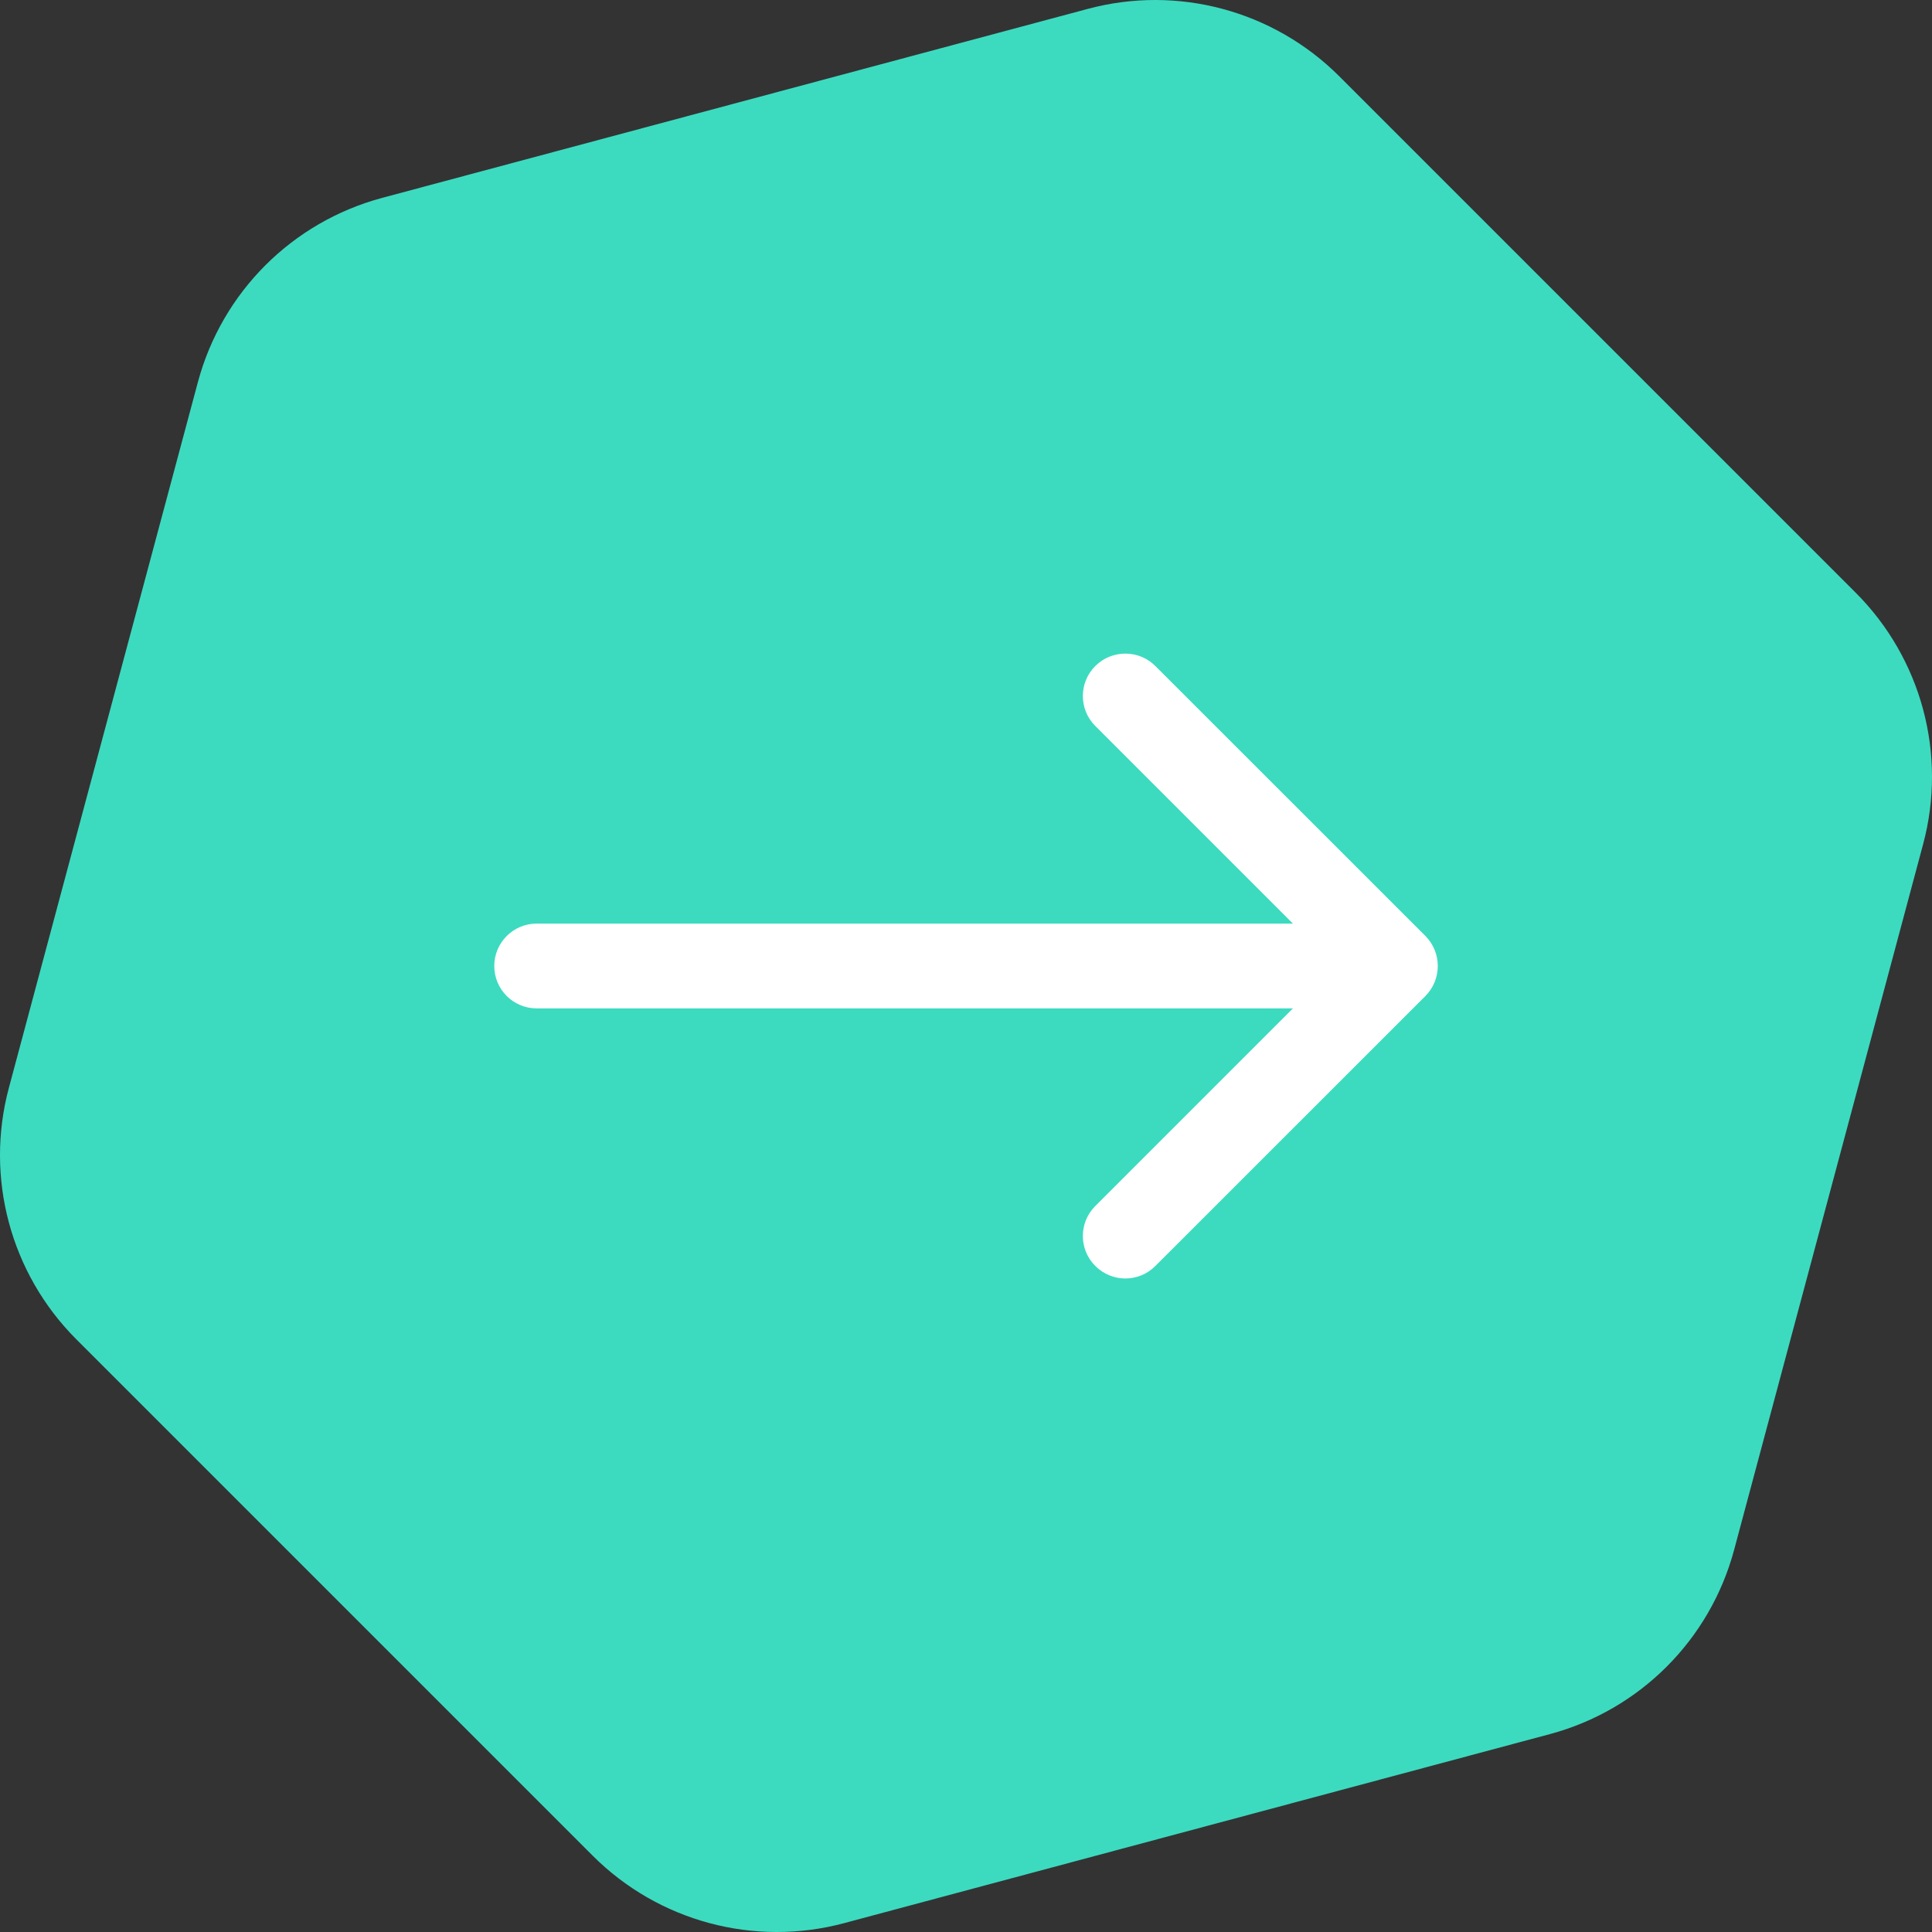
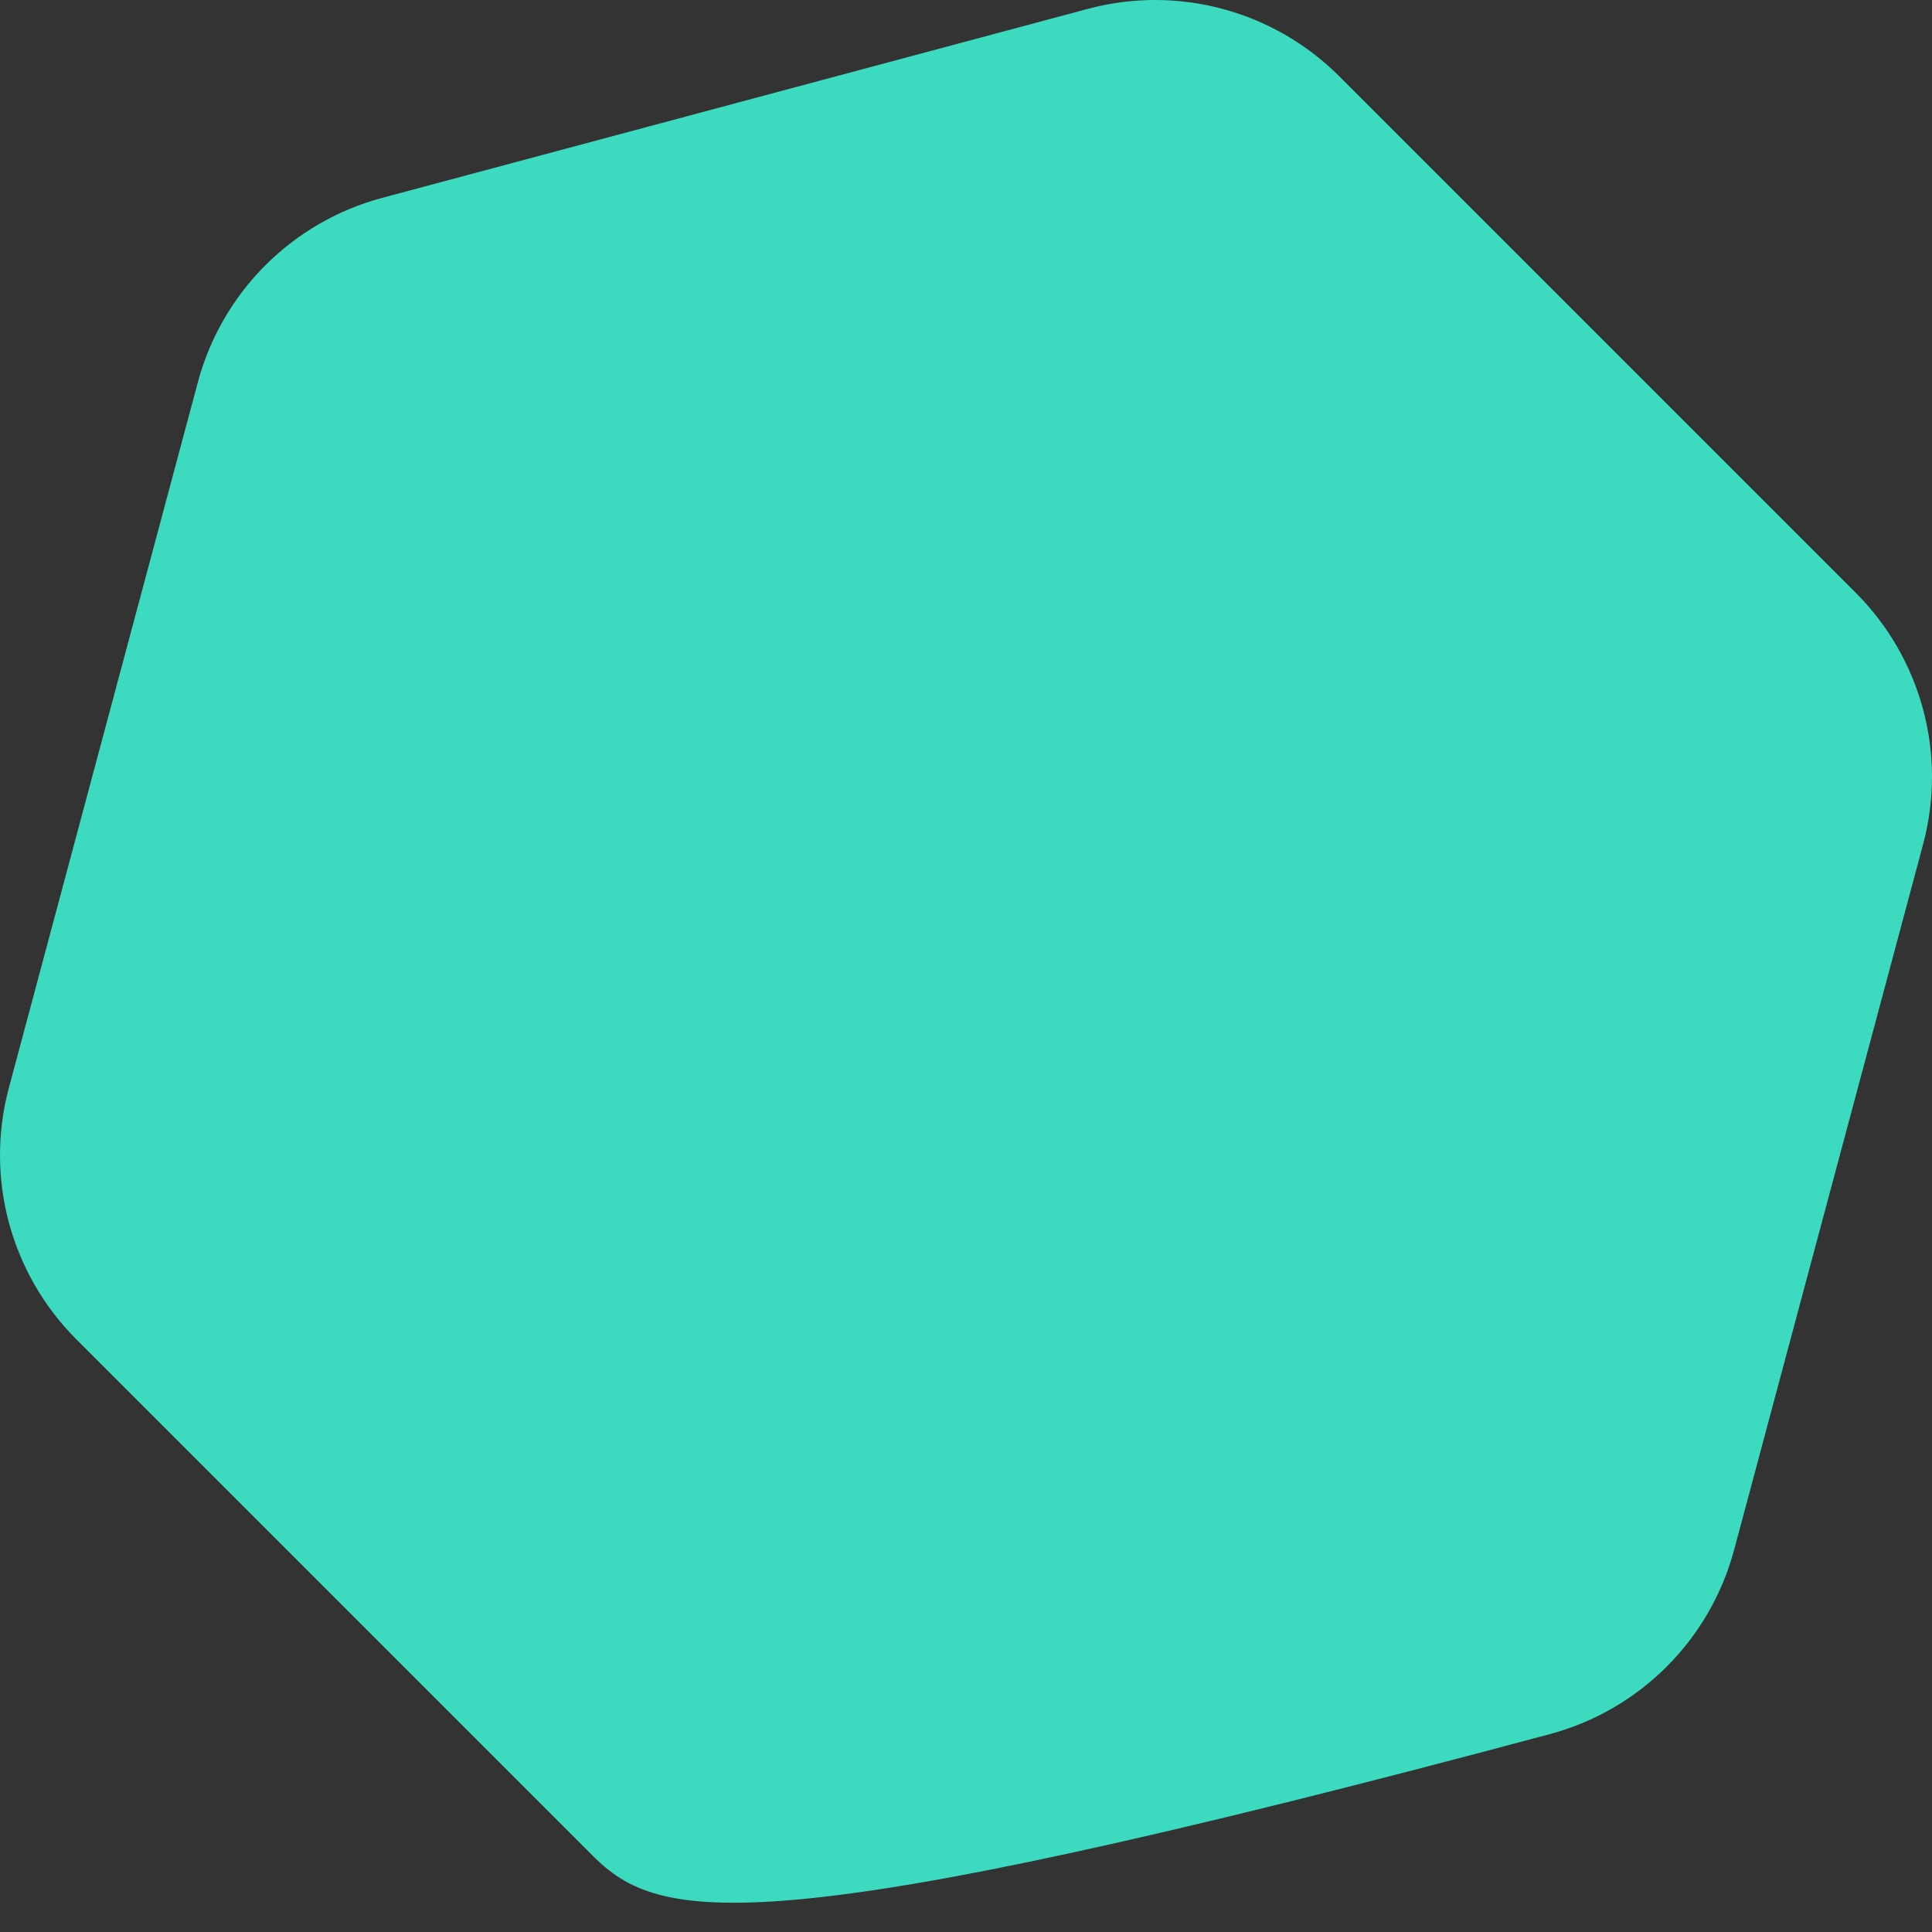
<svg xmlns="http://www.w3.org/2000/svg" width="18" height="18" viewBox="0 0 18 18" fill="none">
  <rect x="0" y="0" width="18" height="18" fill="#333333" stroke="none" />
-   <path d="M10.134 0.083C10.971 -0.142 11.864 0.098 12.477 0.71L17.29 5.523C17.902 6.136 18.142 7.029 17.917 7.866L16.156 14.441C15.931 15.278 15.278 15.931 14.441 16.156L7.866 17.917C7.029 18.142 6.136 17.902 5.523 17.29L0.71 12.477C0.098 11.864 -0.142 10.971 0.083 10.134L1.844 3.559C2.069 2.722 2.722 2.069 3.559 1.844L10.134 0.083Z" fill="#3CDBC0" />
-   <path d="M5 8.605C4.782 8.605 4.605 8.782 4.605 9C4.605 9.218 4.782 9.395 5 9.395V8.605ZM13.28 9.28C13.434 9.125 13.434 8.875 13.28 8.72L10.764 6.205C10.61 6.051 10.359 6.051 10.205 6.205C10.05 6.359 10.05 6.61 10.205 6.764L12.441 9L10.205 11.236C10.05 11.39 10.05 11.641 10.205 11.795C10.359 11.95 10.61 11.95 10.764 11.795L13.28 9.28ZM5 9.395L13 9.395V8.605L5 8.605V9.395Z" fill="white" />
+   <path d="M10.134 0.083C10.971 -0.142 11.864 0.098 12.477 0.71L17.29 5.523C17.902 6.136 18.142 7.029 17.917 7.866L16.156 14.441C15.931 15.278 15.278 15.931 14.441 16.156C7.029 18.142 6.136 17.902 5.523 17.29L0.71 12.477C0.098 11.864 -0.142 10.971 0.083 10.134L1.844 3.559C2.069 2.722 2.722 2.069 3.559 1.844L10.134 0.083Z" fill="#3CDBC0" />
</svg>